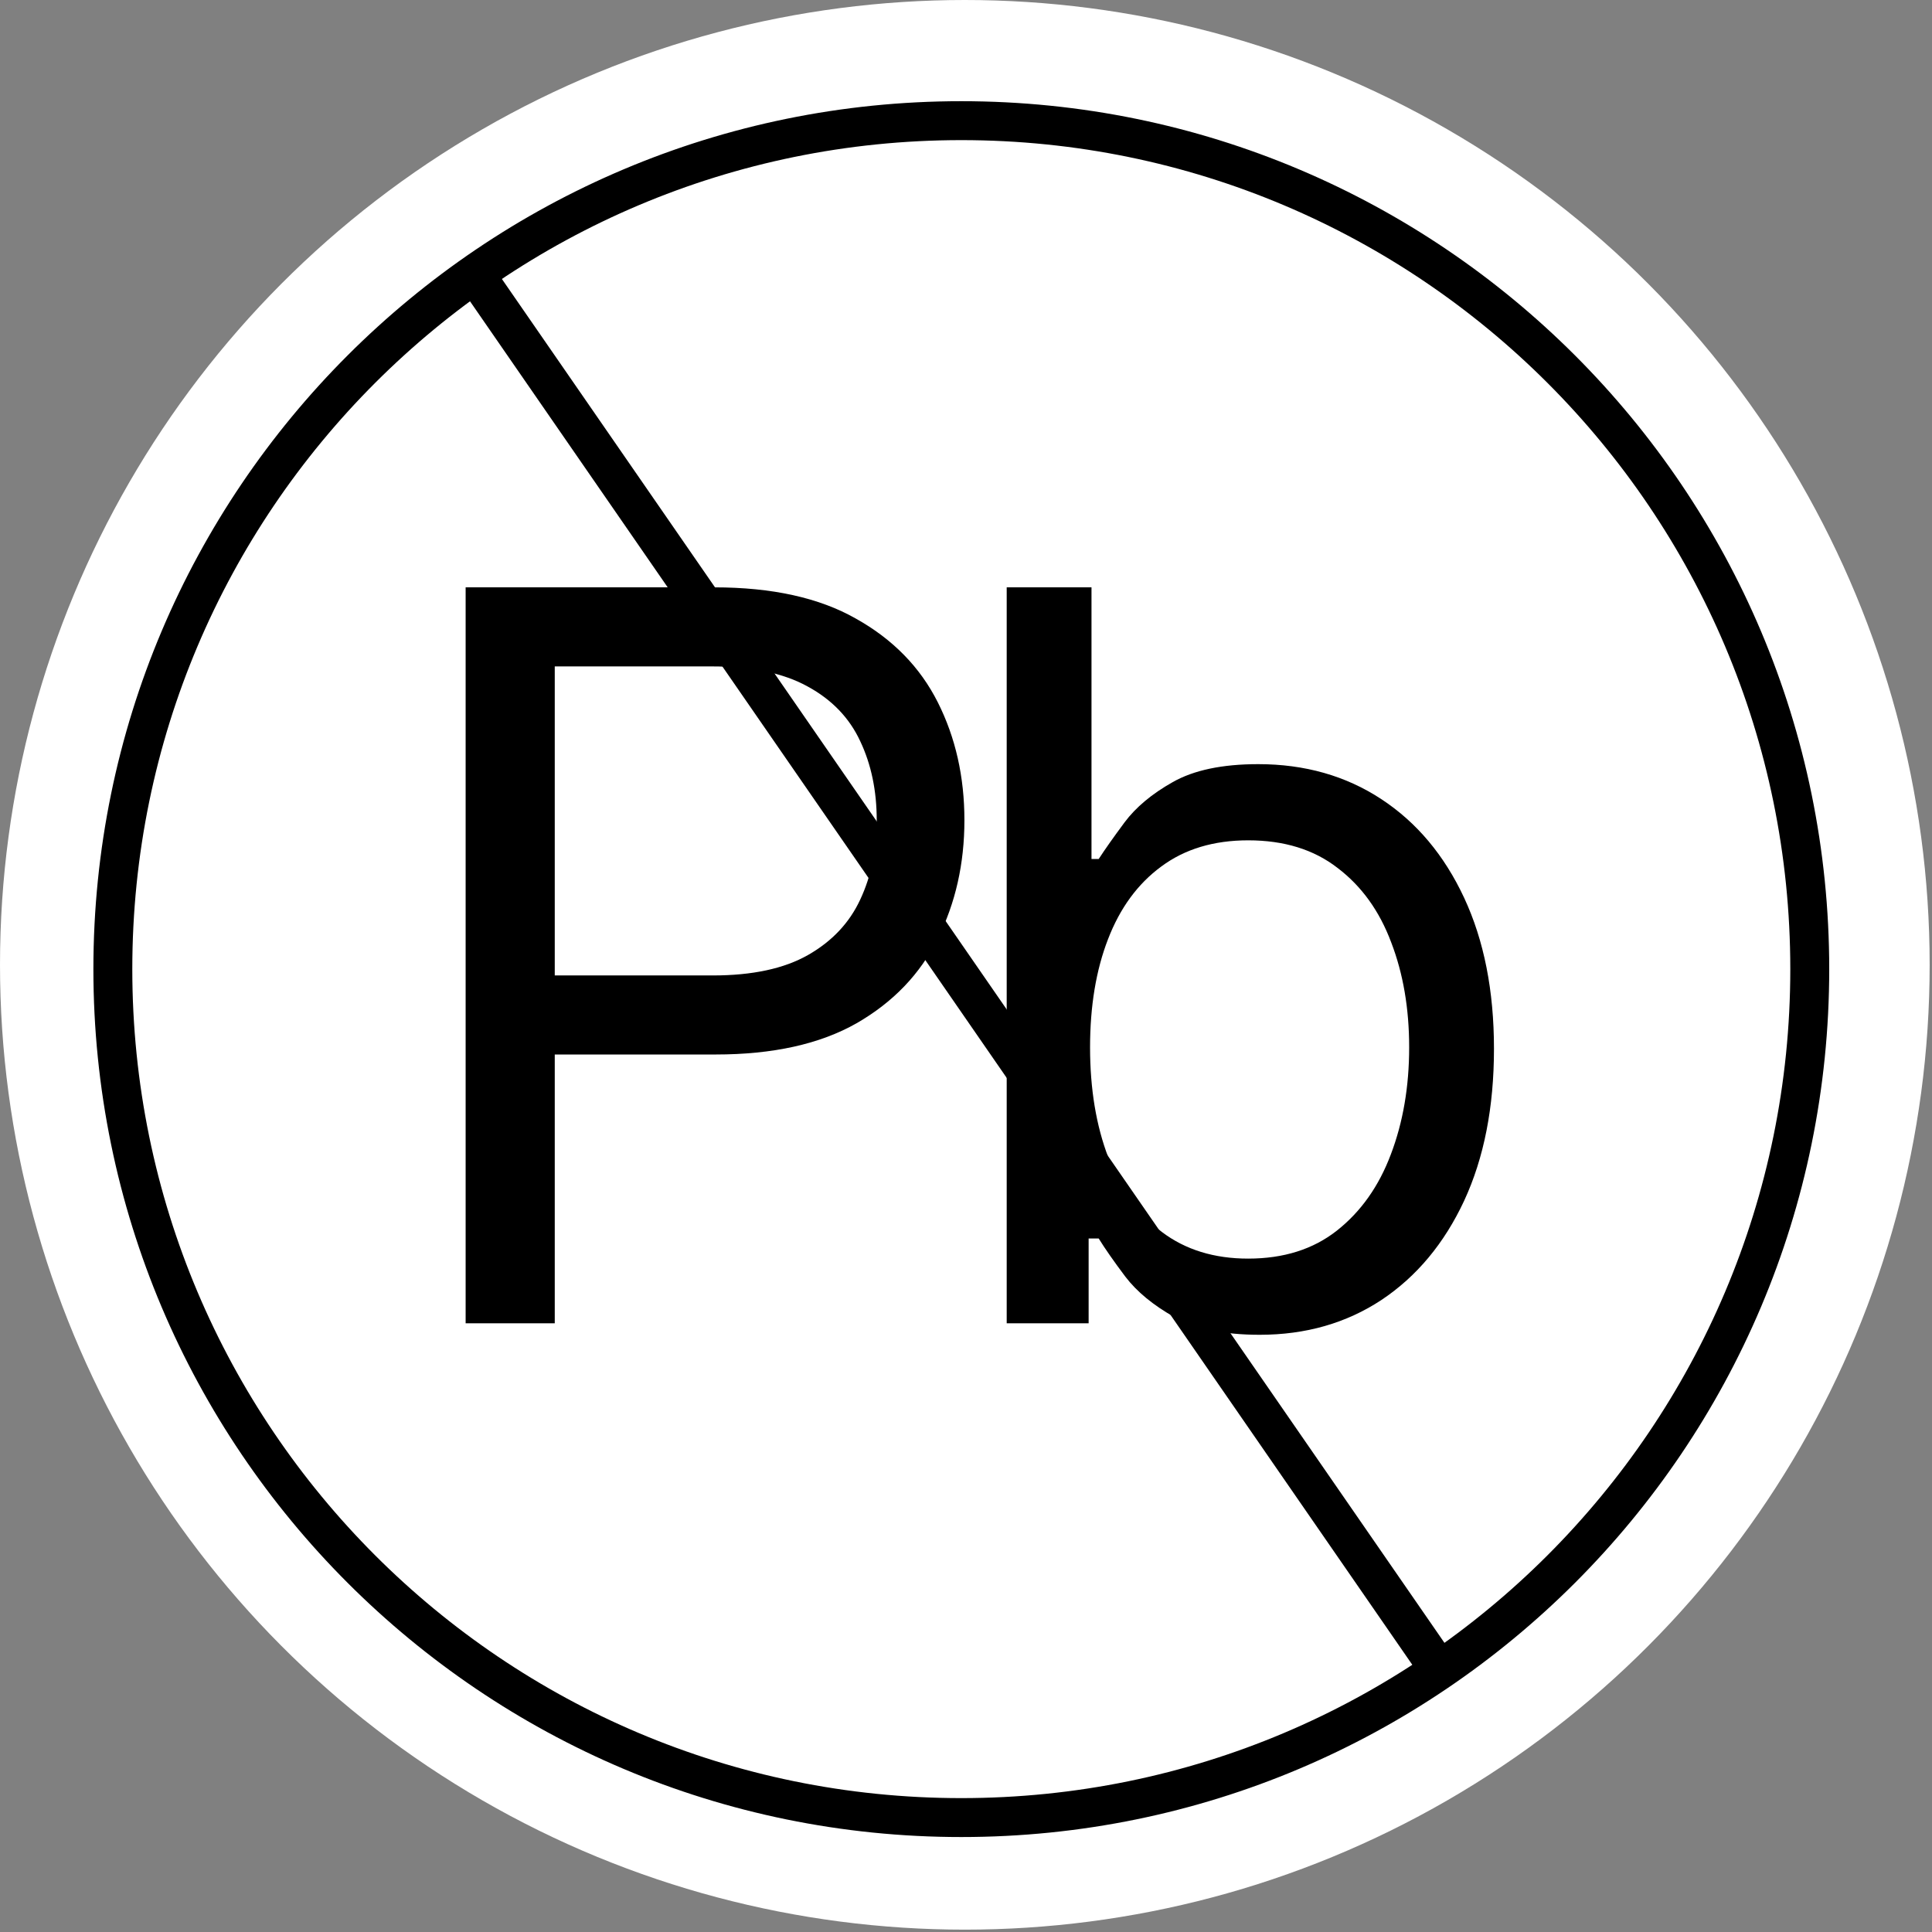
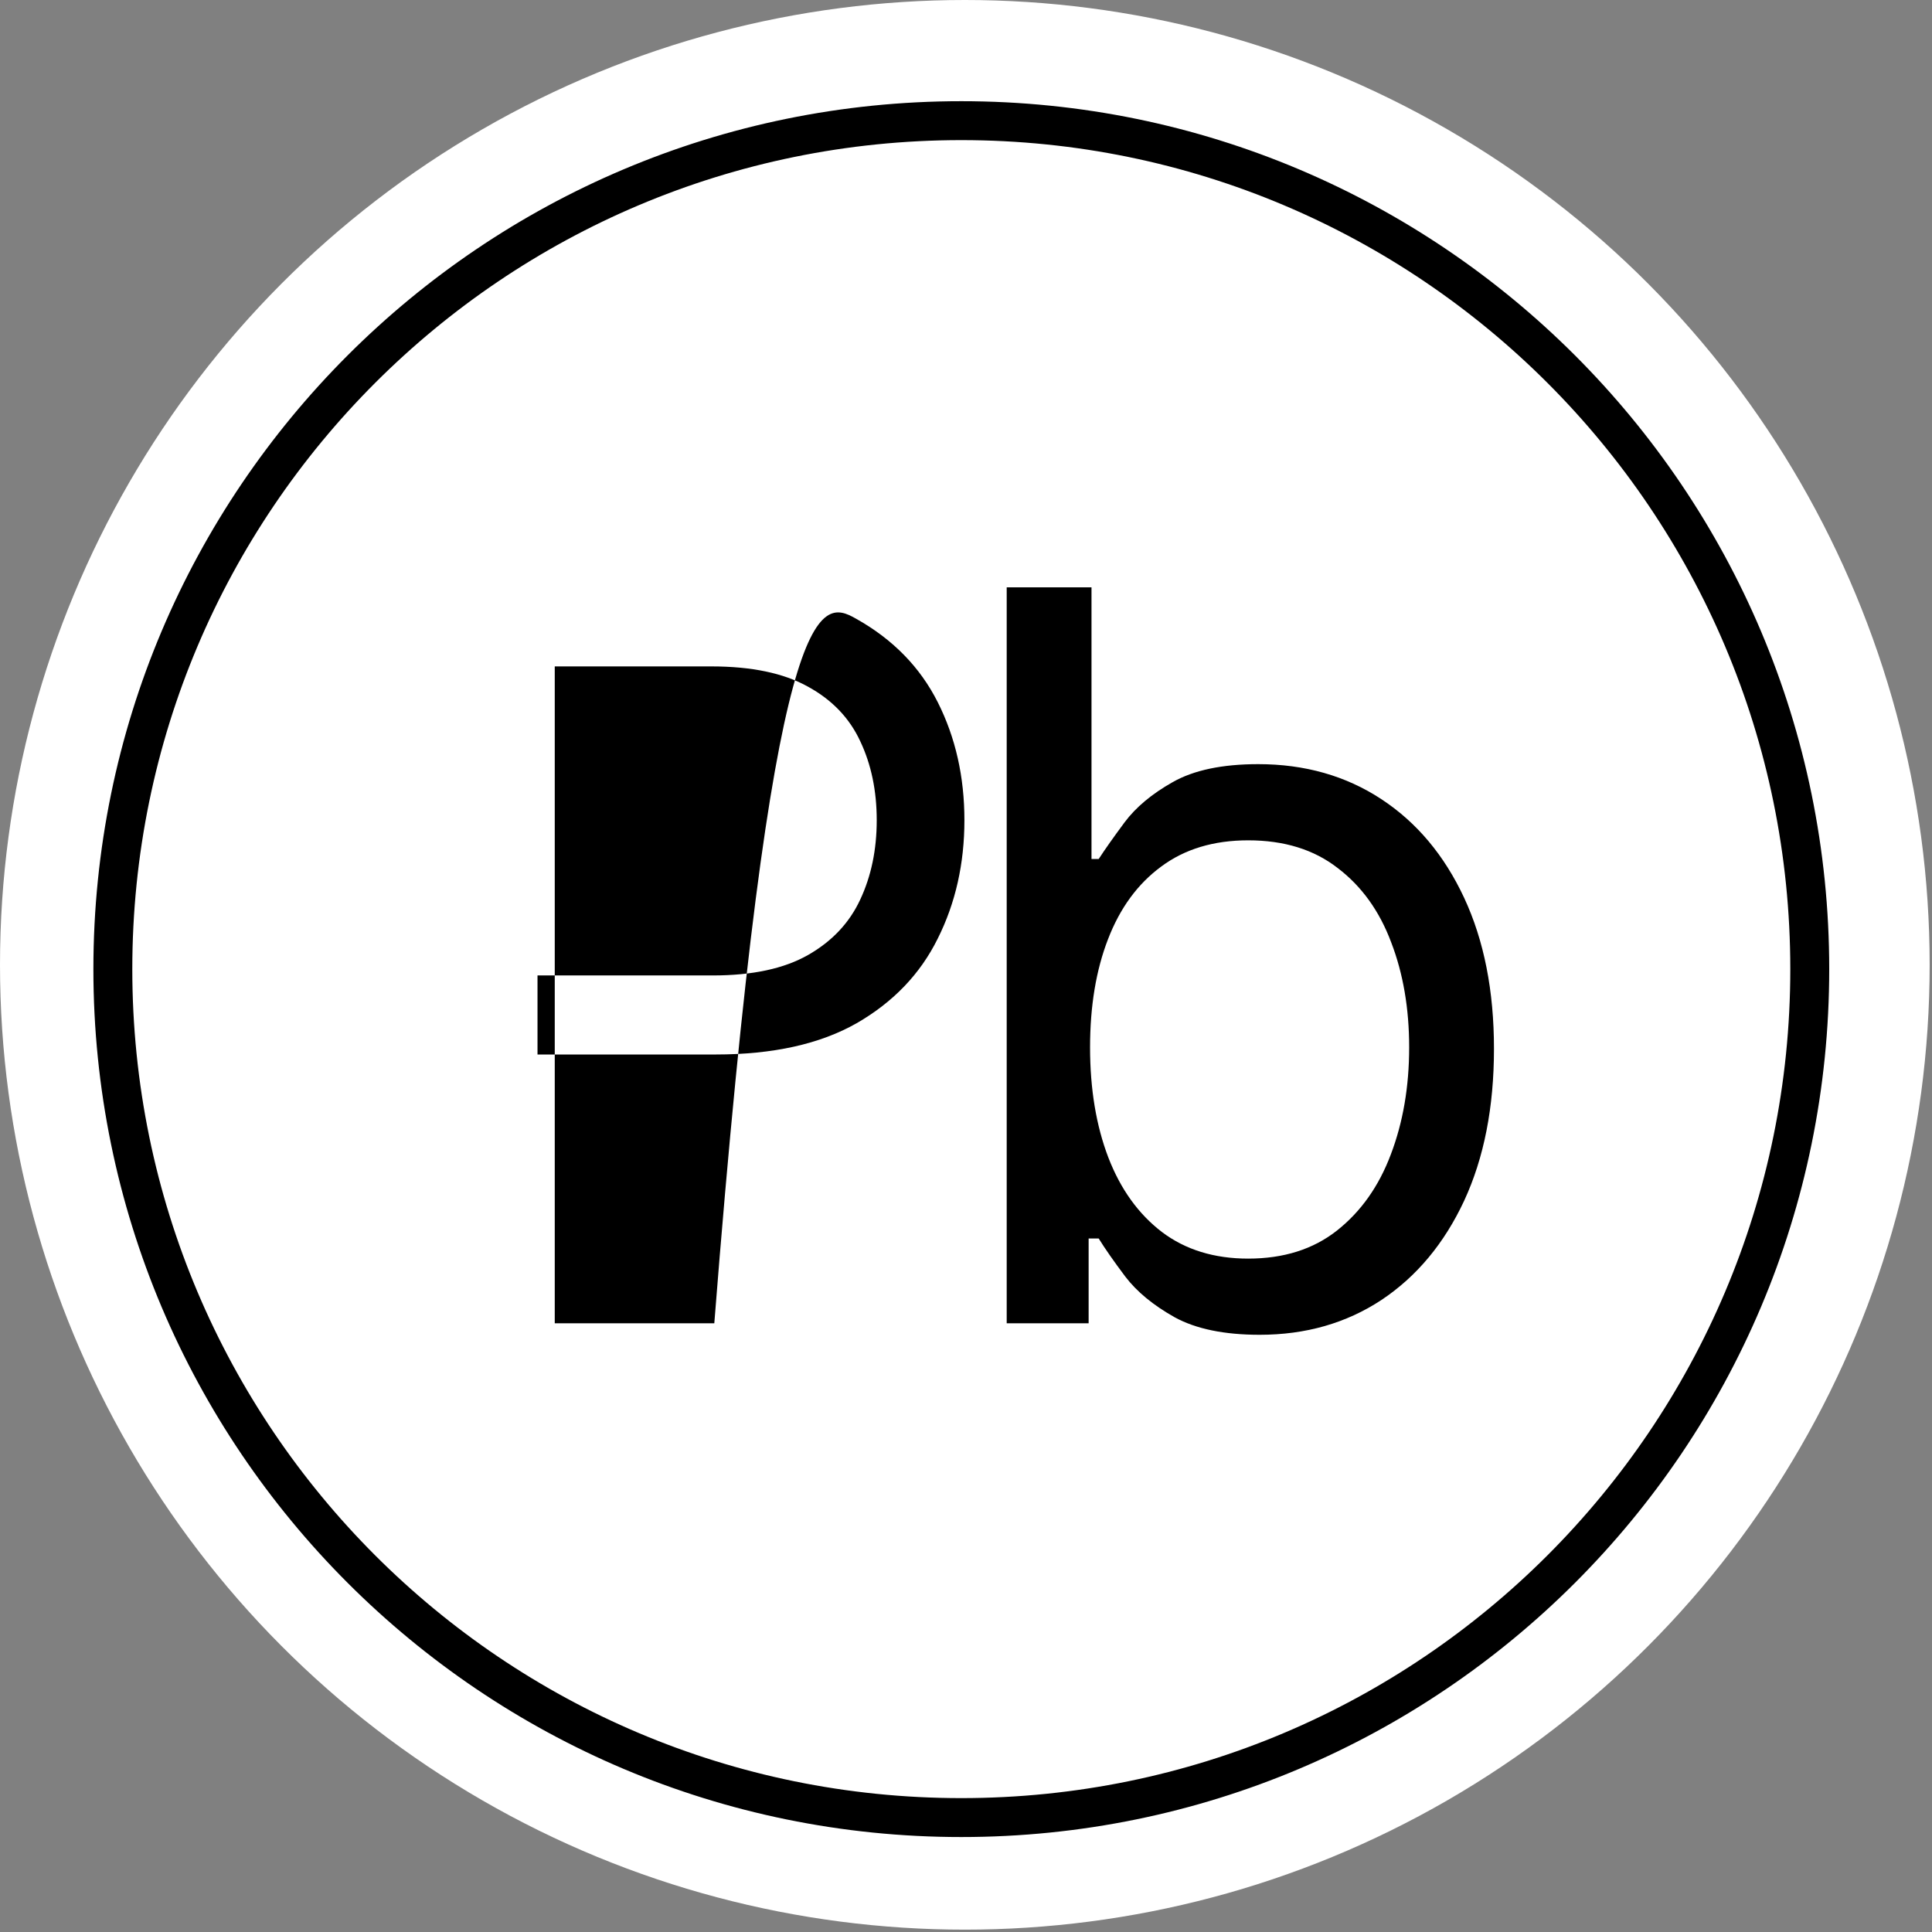
<svg xmlns="http://www.w3.org/2000/svg" width="163" height="163" viewBox="0 0 163 163" fill="none">
  <rect x="0" y="0" width="163" height="163" fill="#808080" stroke="none" />
  <ellipse cx="81.401" cy="81.401" rx="81.401" ry="81.401" fill="white" />
  <path d="M151.045 81.763C151.045 43.136 119.731 11.822 81.104 11.822C42.476 11.822 11.162 43.136 11.162 81.763C11.162 120.39 42.476 151.704 81.104 151.704V154.988C40.663 154.988 7.879 122.204 7.879 81.763C7.879 41.322 40.663 8.538 81.104 8.538C121.545 8.538 154.329 41.322 154.329 81.763C154.329 122.204 121.545 154.988 81.104 154.988V151.704C119.731 151.704 151.045 120.39 151.045 81.763Z" fill="black" />
  <path d="M84.934 111.644V49.554H92.088V72.474H92.695C93.22 71.665 93.948 70.635 94.878 69.381C95.828 68.108 97.182 66.976 98.94 65.986C100.719 64.975 103.124 64.47 106.156 64.47C110.077 64.47 113.533 65.45 116.524 67.411C119.516 69.371 121.85 72.15 123.528 75.748C125.205 79.346 126.044 83.59 126.044 88.481C126.044 93.413 125.205 97.688 123.528 101.306C121.85 104.903 119.526 107.693 116.555 109.673C113.584 111.634 110.158 112.614 106.277 112.614C103.286 112.614 100.891 112.119 99.092 111.129C97.293 110.118 95.909 108.976 94.938 107.703C93.968 106.409 93.22 105.338 92.695 104.489H91.846V111.644H84.934ZM91.967 88.36C91.967 91.877 92.483 94.98 93.513 97.668C94.544 100.336 96.05 102.428 98.031 103.943C100.012 105.439 102.437 106.187 105.307 106.187C108.298 106.187 110.794 105.399 112.795 103.822C114.817 102.225 116.332 100.083 117.343 97.395C118.374 94.686 118.889 91.675 118.889 88.36C118.889 85.086 118.384 82.135 117.373 79.507C116.383 76.86 114.877 74.768 112.856 73.232C110.855 71.675 108.339 70.897 105.307 70.897C102.397 70.897 99.951 71.635 97.97 73.11C95.989 74.566 94.494 76.607 93.483 79.235C92.473 81.842 91.967 84.884 91.967 88.36Z" fill="black" />
-   <path d="M39.285 111.644V49.554H60.265C65.136 49.554 69.118 50.433 72.21 52.191C75.323 53.929 77.627 56.284 79.122 59.255C80.618 62.226 81.366 65.541 81.366 69.2C81.366 72.858 80.618 76.183 79.122 79.174C77.647 82.165 75.363 84.55 72.271 86.329C69.178 88.087 65.217 88.966 60.386 88.966H45.349V82.297H60.144C63.479 82.297 66.157 81.721 68.178 80.569C70.199 79.416 71.664 77.86 72.574 75.9C73.504 73.919 73.968 71.686 73.968 69.2C73.968 66.713 73.504 64.49 72.574 62.53C71.664 60.569 70.189 59.033 68.147 57.921C66.106 56.789 63.398 56.224 60.022 56.224H46.804V111.644H39.285Z" fill="black" />
-   <path d="M123.27 140.635L120.568 142.502L38.287 23.442L40.988 21.575L123.27 140.635Z" fill="black" />
+   <path d="M39.285 111.644H60.265C65.136 49.554 69.118 50.433 72.21 52.191C75.323 53.929 77.627 56.284 79.122 59.255C80.618 62.226 81.366 65.541 81.366 69.2C81.366 72.858 80.618 76.183 79.122 79.174C77.647 82.165 75.363 84.55 72.271 86.329C69.178 88.087 65.217 88.966 60.386 88.966H45.349V82.297H60.144C63.479 82.297 66.157 81.721 68.178 80.569C70.199 79.416 71.664 77.86 72.574 75.9C73.504 73.919 73.968 71.686 73.968 69.2C73.968 66.713 73.504 64.49 72.574 62.53C71.664 60.569 70.189 59.033 68.147 57.921C66.106 56.789 63.398 56.224 60.022 56.224H46.804V111.644H39.285Z" fill="black" />
</svg>